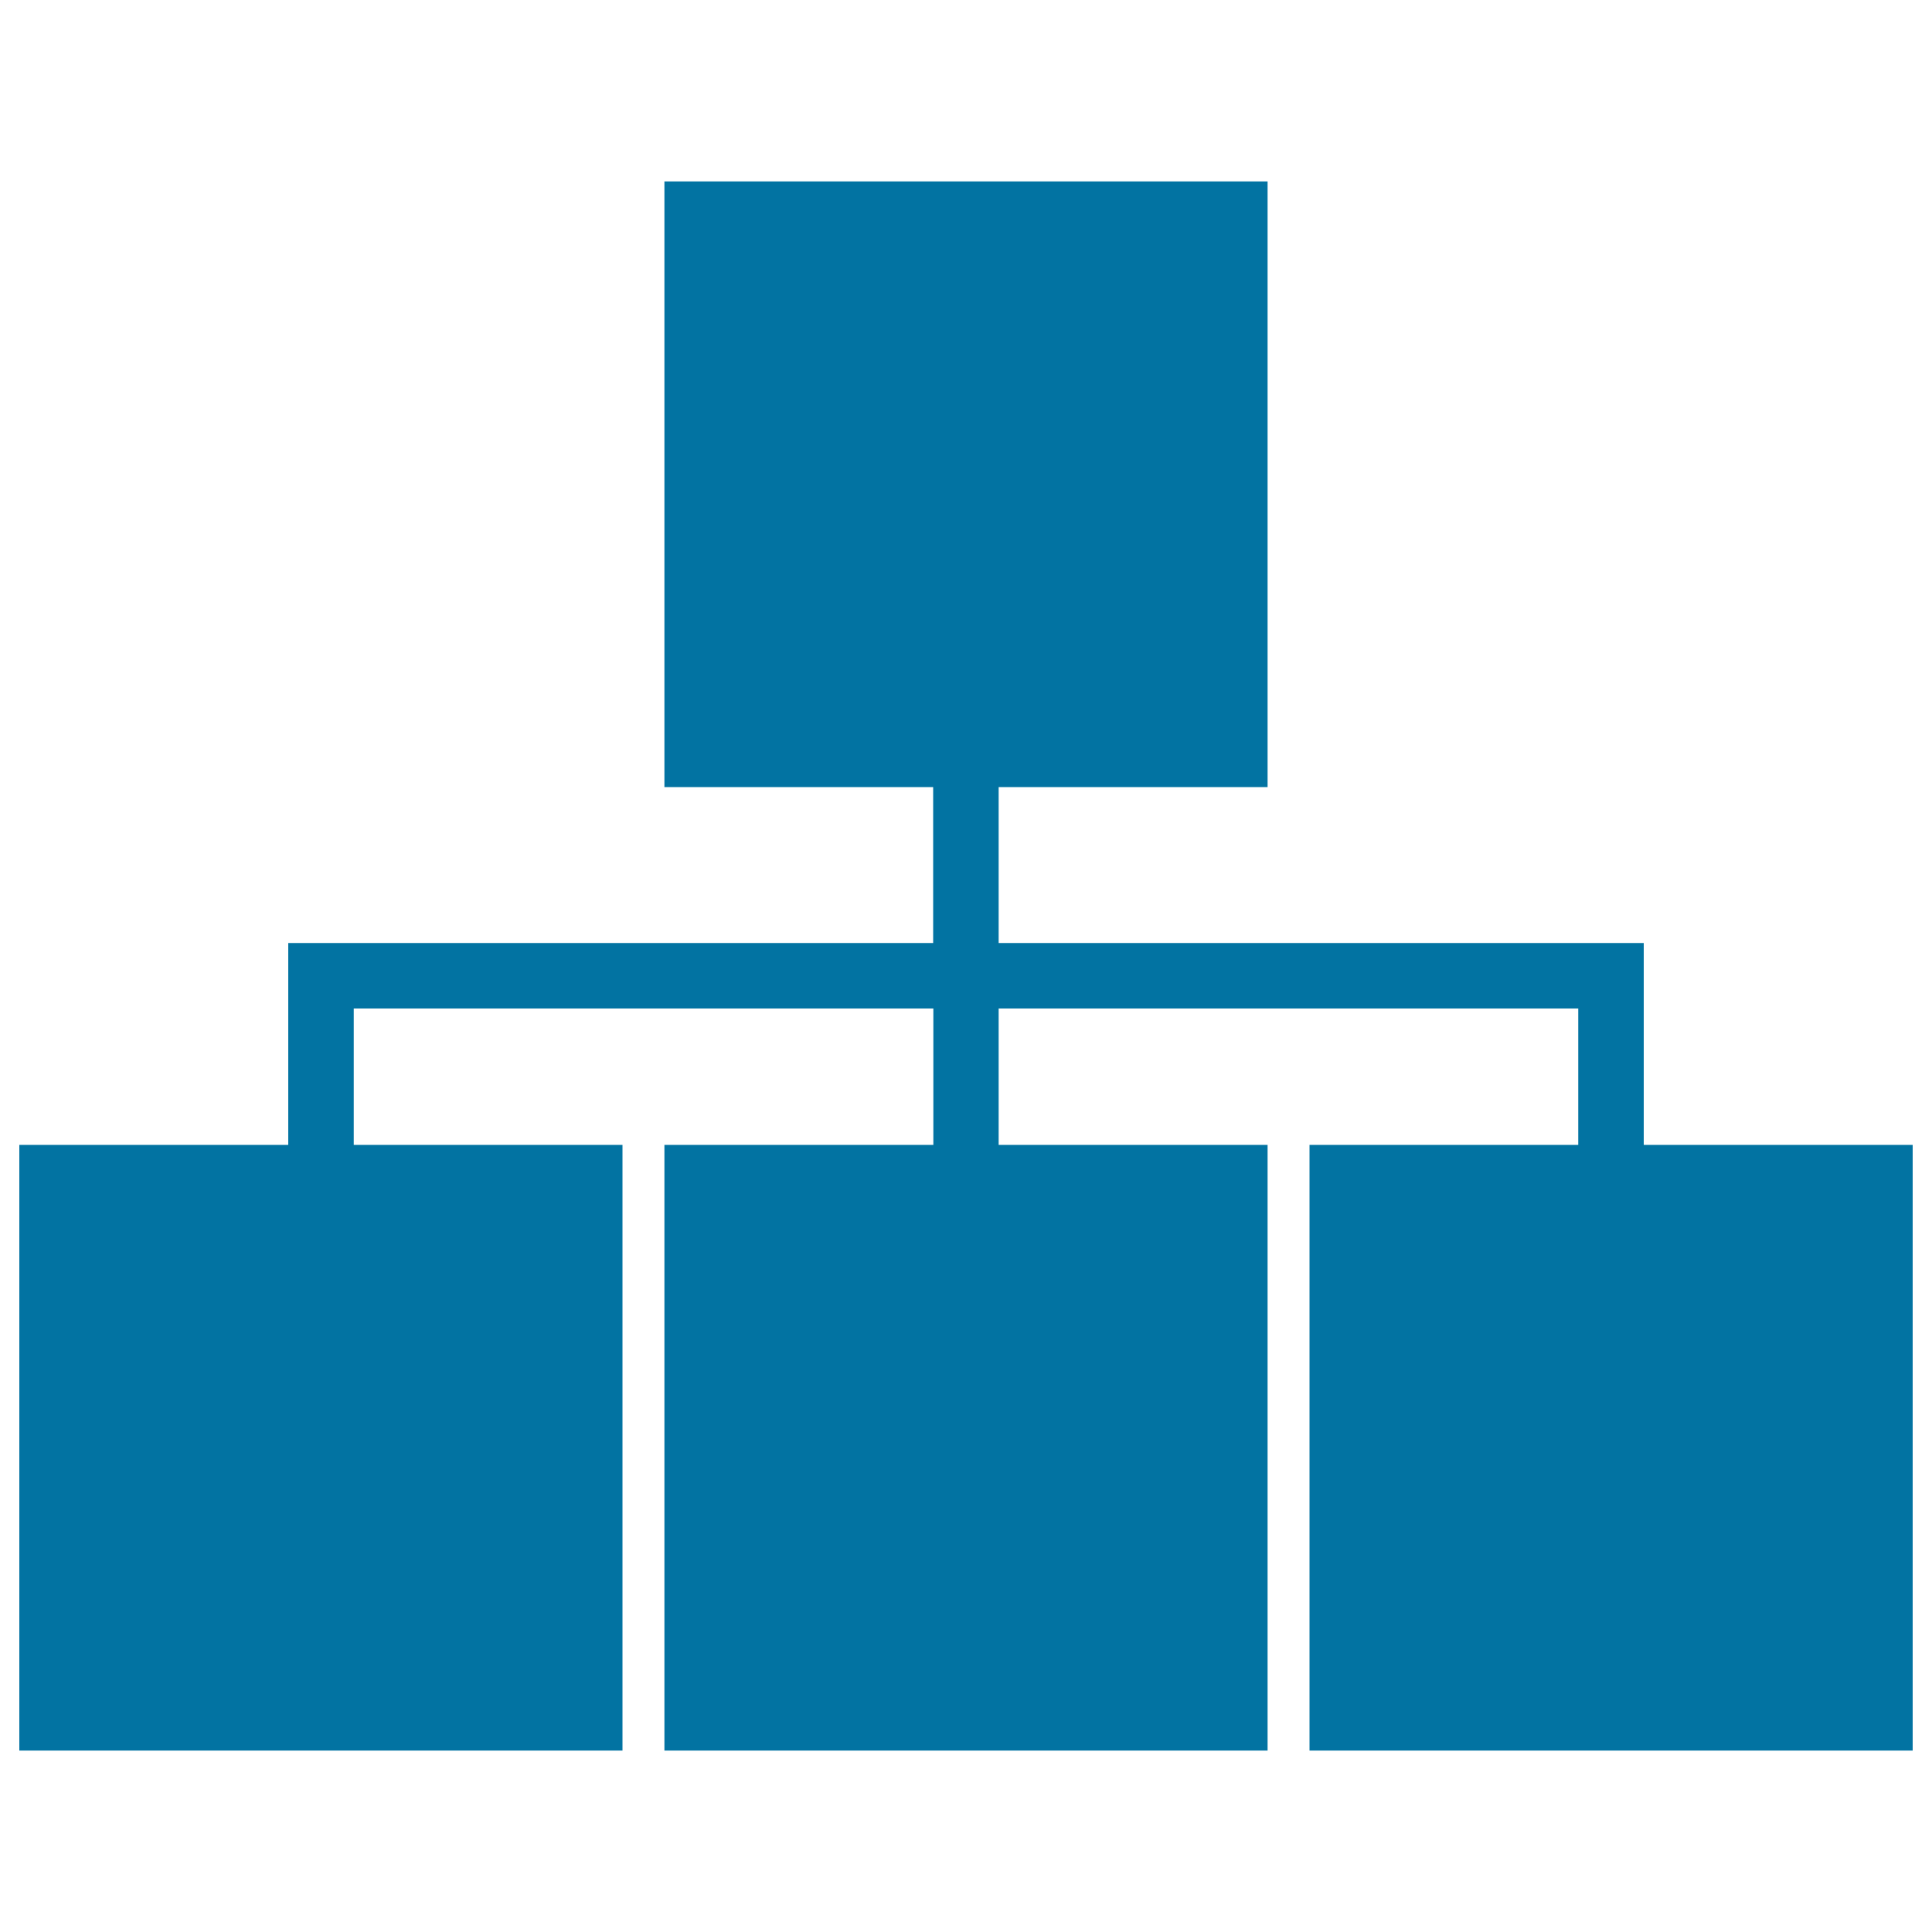
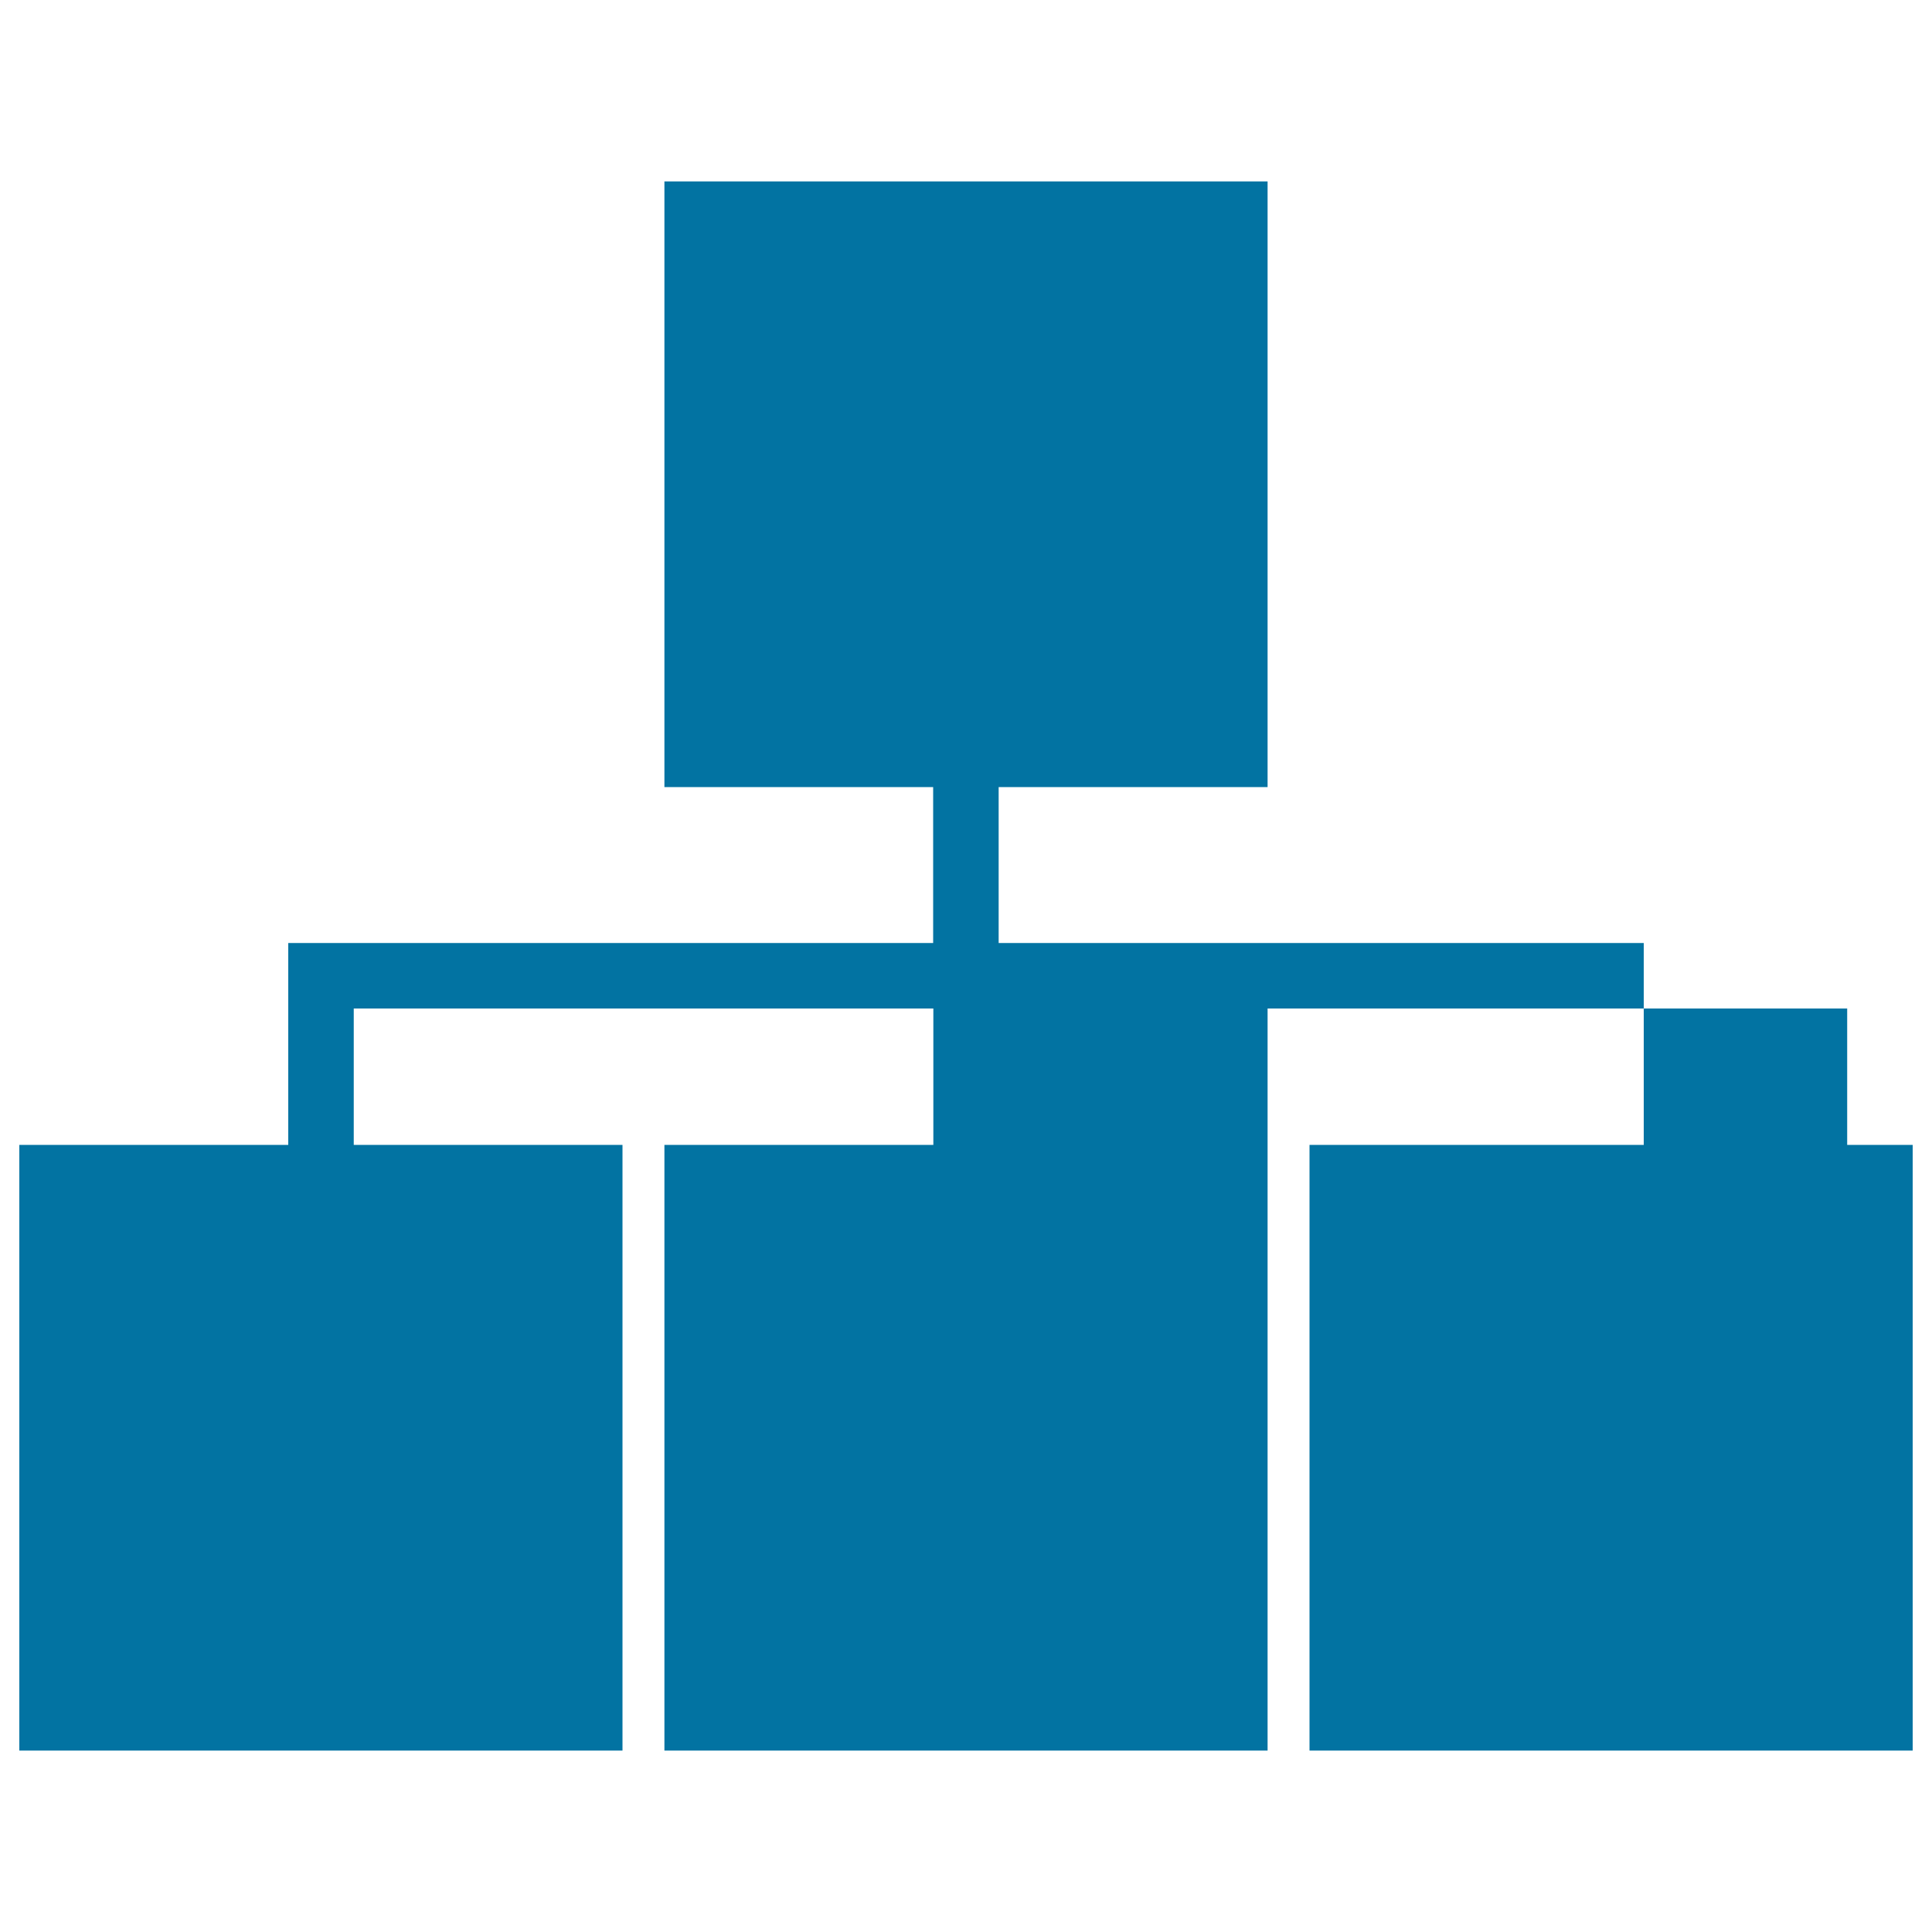
<svg xmlns="http://www.w3.org/2000/svg" viewBox="0 0 1000 1000" style="fill:#0273a2">
  <title>Network Connection SVG icon</title>
  <g>
-     <path d="M850.8,592.6V488.1H516.9v-80.7h139.2V93.9H343.9v313.5H483v80.7H149.2v104.5H10v313.5h312.2V592.6H183.1V522h300v70.6H343.9v313.5h312.2V592.6H516.9V522h300v70.6H677.8v313.5H990V592.6H850.8z" />
+     <path d="M850.8,592.6V488.1H516.9v-80.7h139.2V93.9H343.9v313.5H483v80.7H149.2v104.5H10v313.5h312.2V592.6H183.1V522h300v70.6H343.9v313.5h312.2V592.6V522h300v70.6H677.8v313.5H990V592.6H850.8z" />
  </g>
</svg>